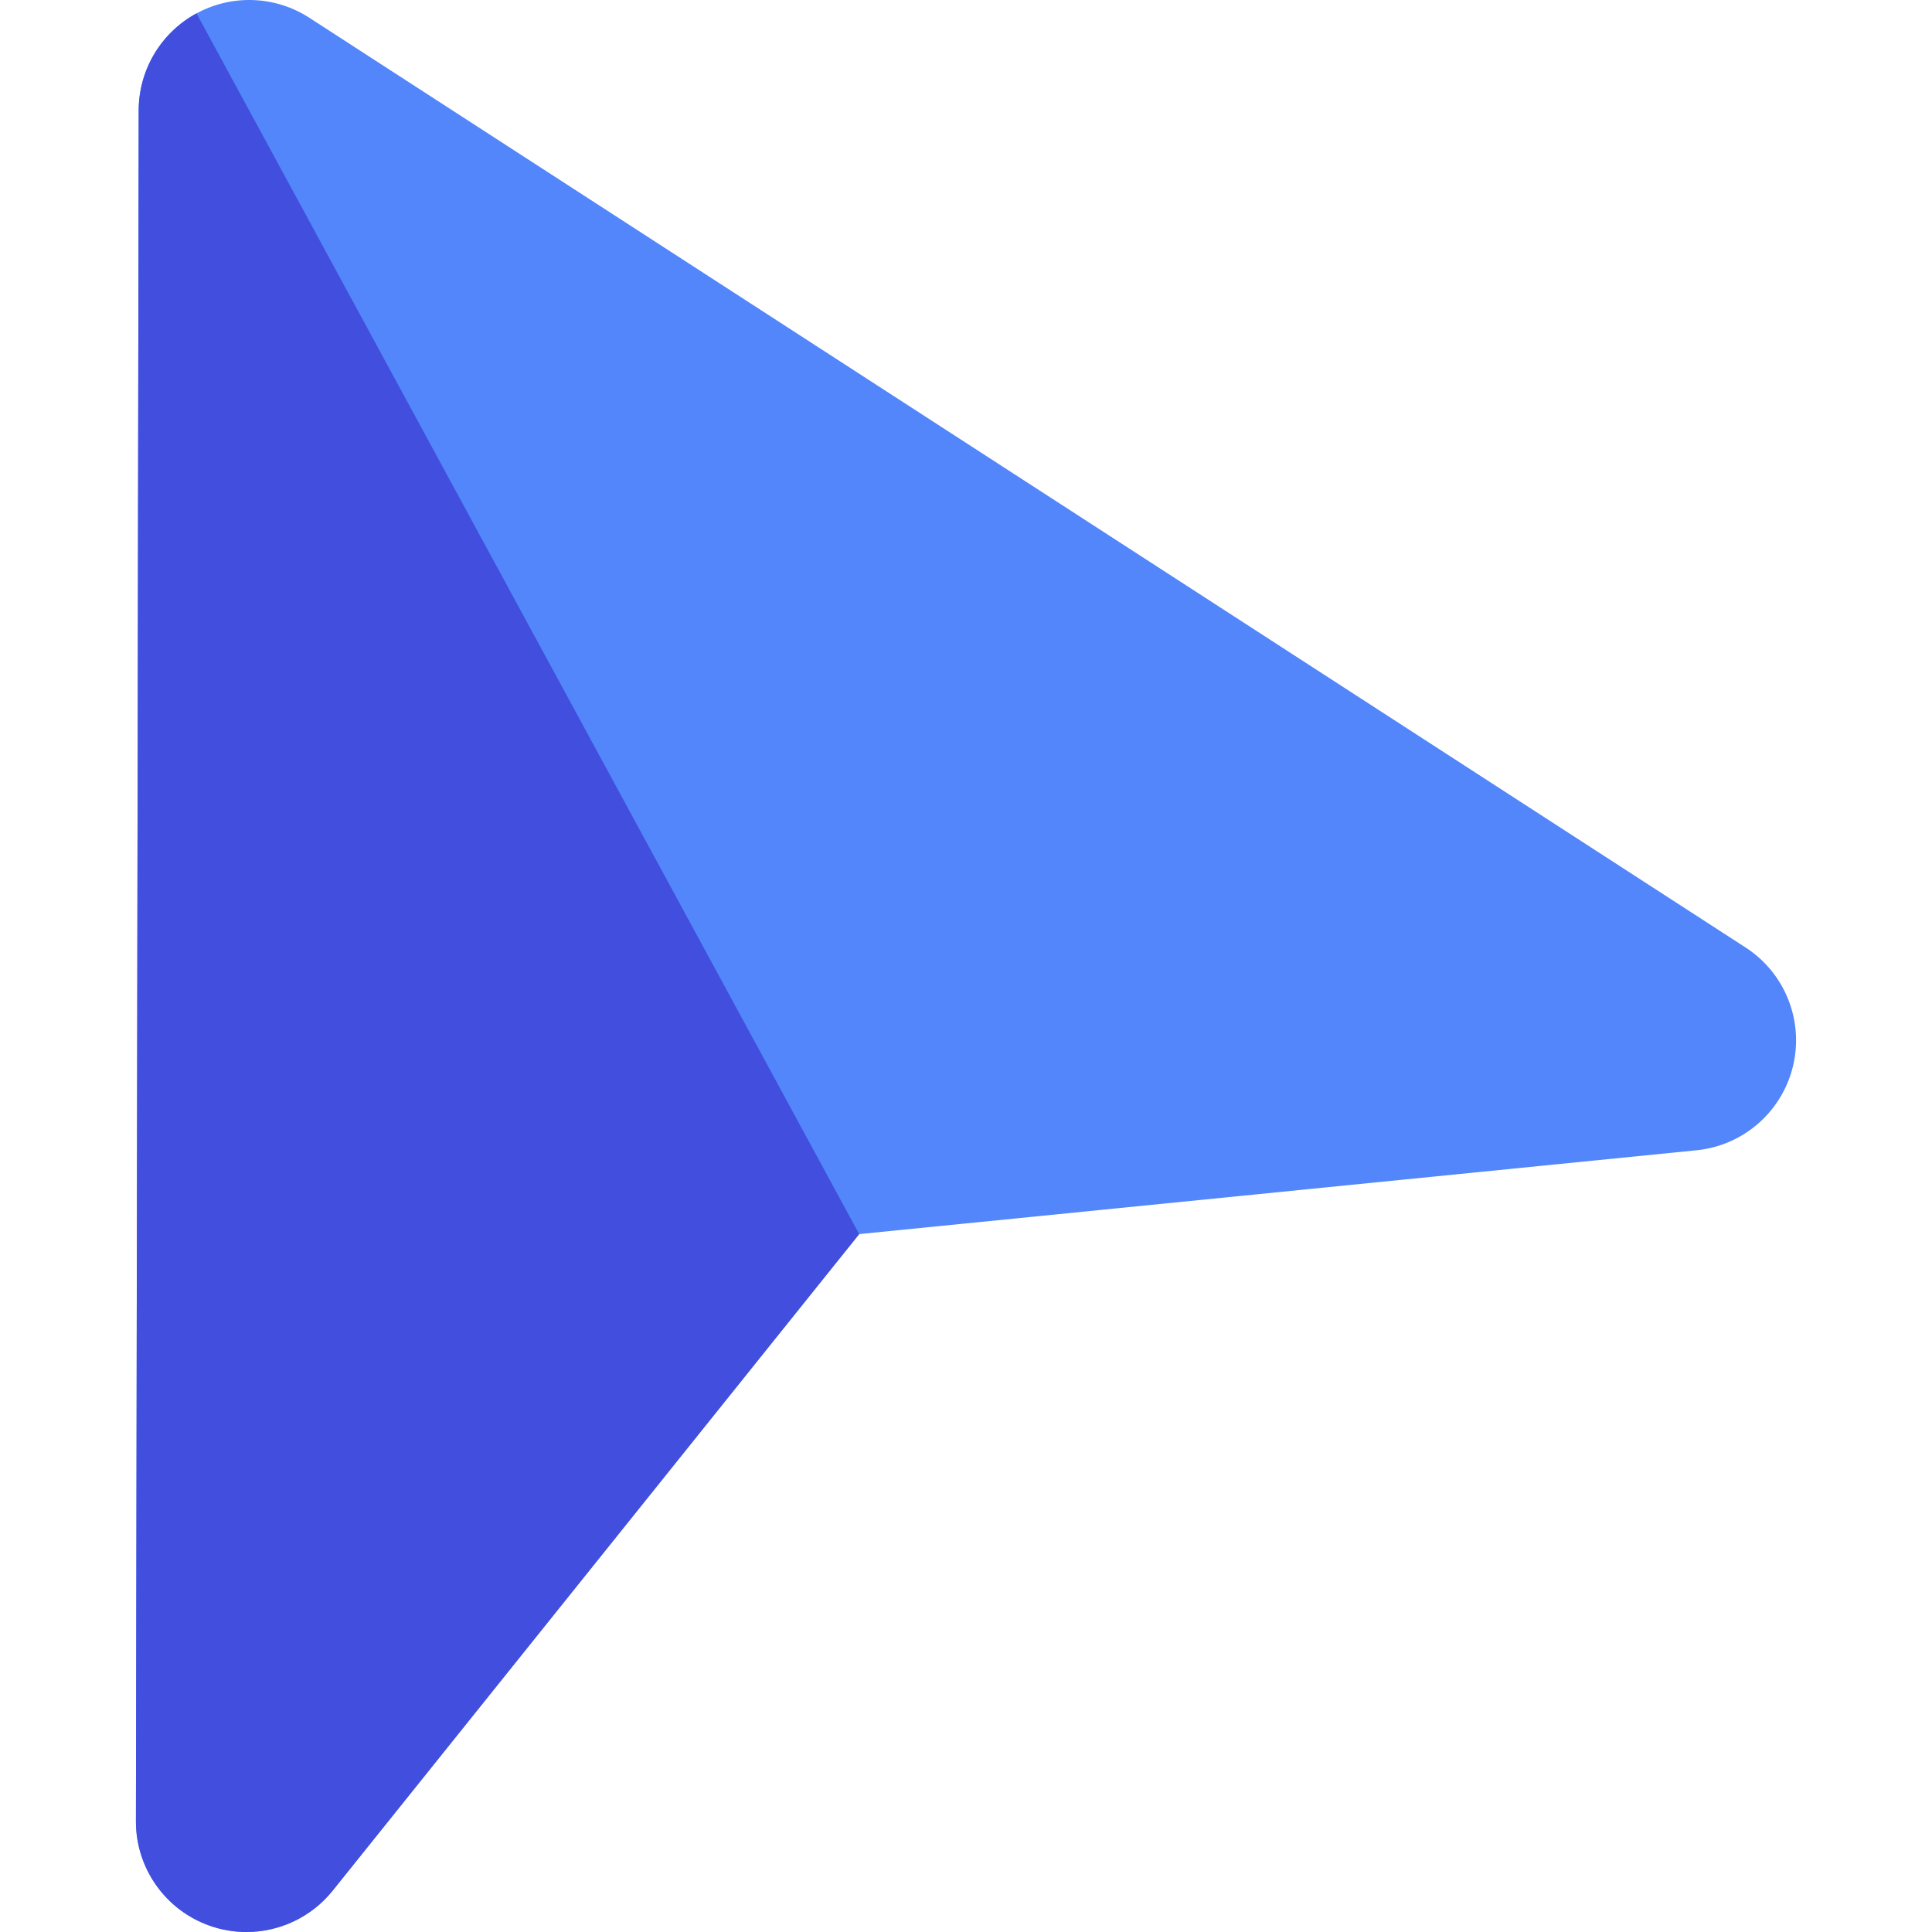
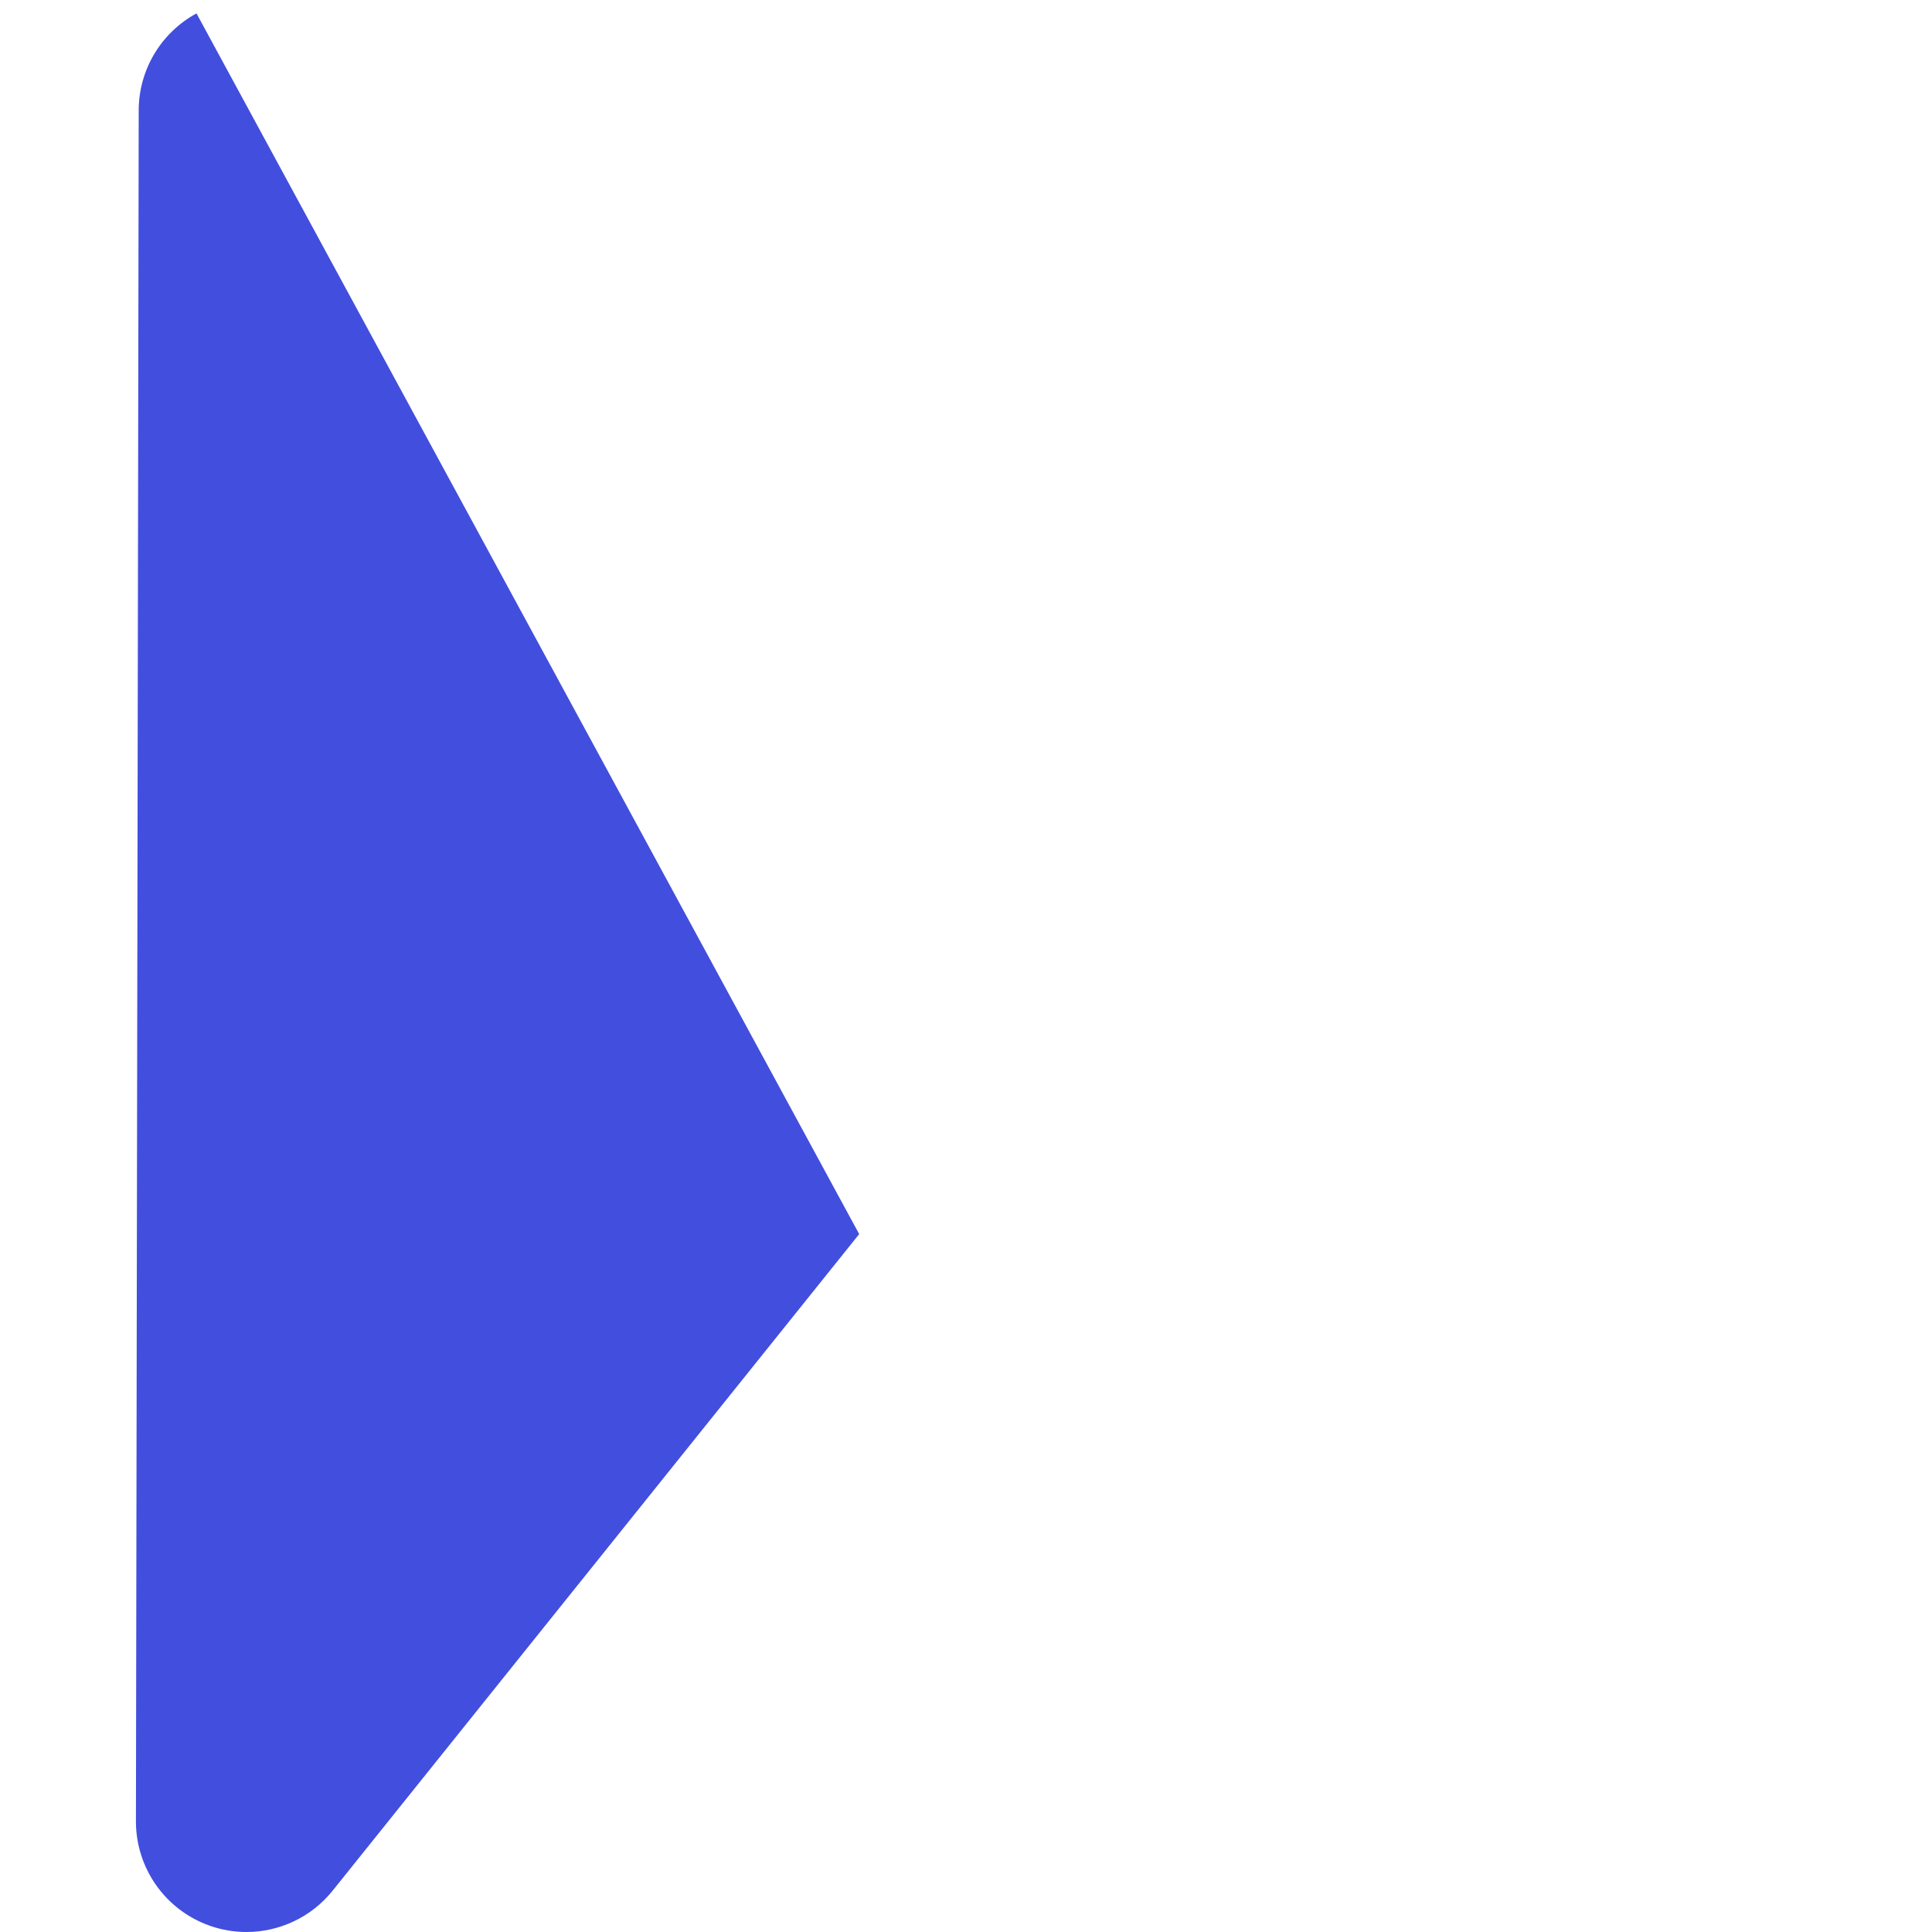
<svg xmlns="http://www.w3.org/2000/svg" height="800px" width="800px" version="1.1" id="Layer_1" viewBox="0 0 511.998 511.998" xml:space="preserve">
-   <path style="fill:#5286FA;" d="M462.602,251.1L81.963,4.702c-9.004-5.827-20.468-6.27-29.891-1.154l0,0   c-9.424,5.116-15.299,14.971-15.317,25.693L36.023,482.66c-0.02,12.442,7.822,23.537,19.556,27.673   c3.191,1.125,6.475,1.666,9.728,1.666c8.717,0,17.187-3.899,22.856-10.968l139.525-173.982l0,0L449.6,304.831   c12.38-1.24,22.625-10.166,25.551-22.256C478.079,270.484,473.047,257.862,462.602,251.1z" />
  <path style="fill:#424EDE;" d="M36.758,29.243L36.025,482.66c-0.02,12.442,7.822,23.537,19.556,27.673   c3.191,1.125,6.475,1.666,9.728,1.666c8.717,0,17.187-3.899,22.856-10.968L227.69,327.049L52.074,3.55   C42.651,8.666,36.775,18.521,36.758,29.243z" />
</svg>